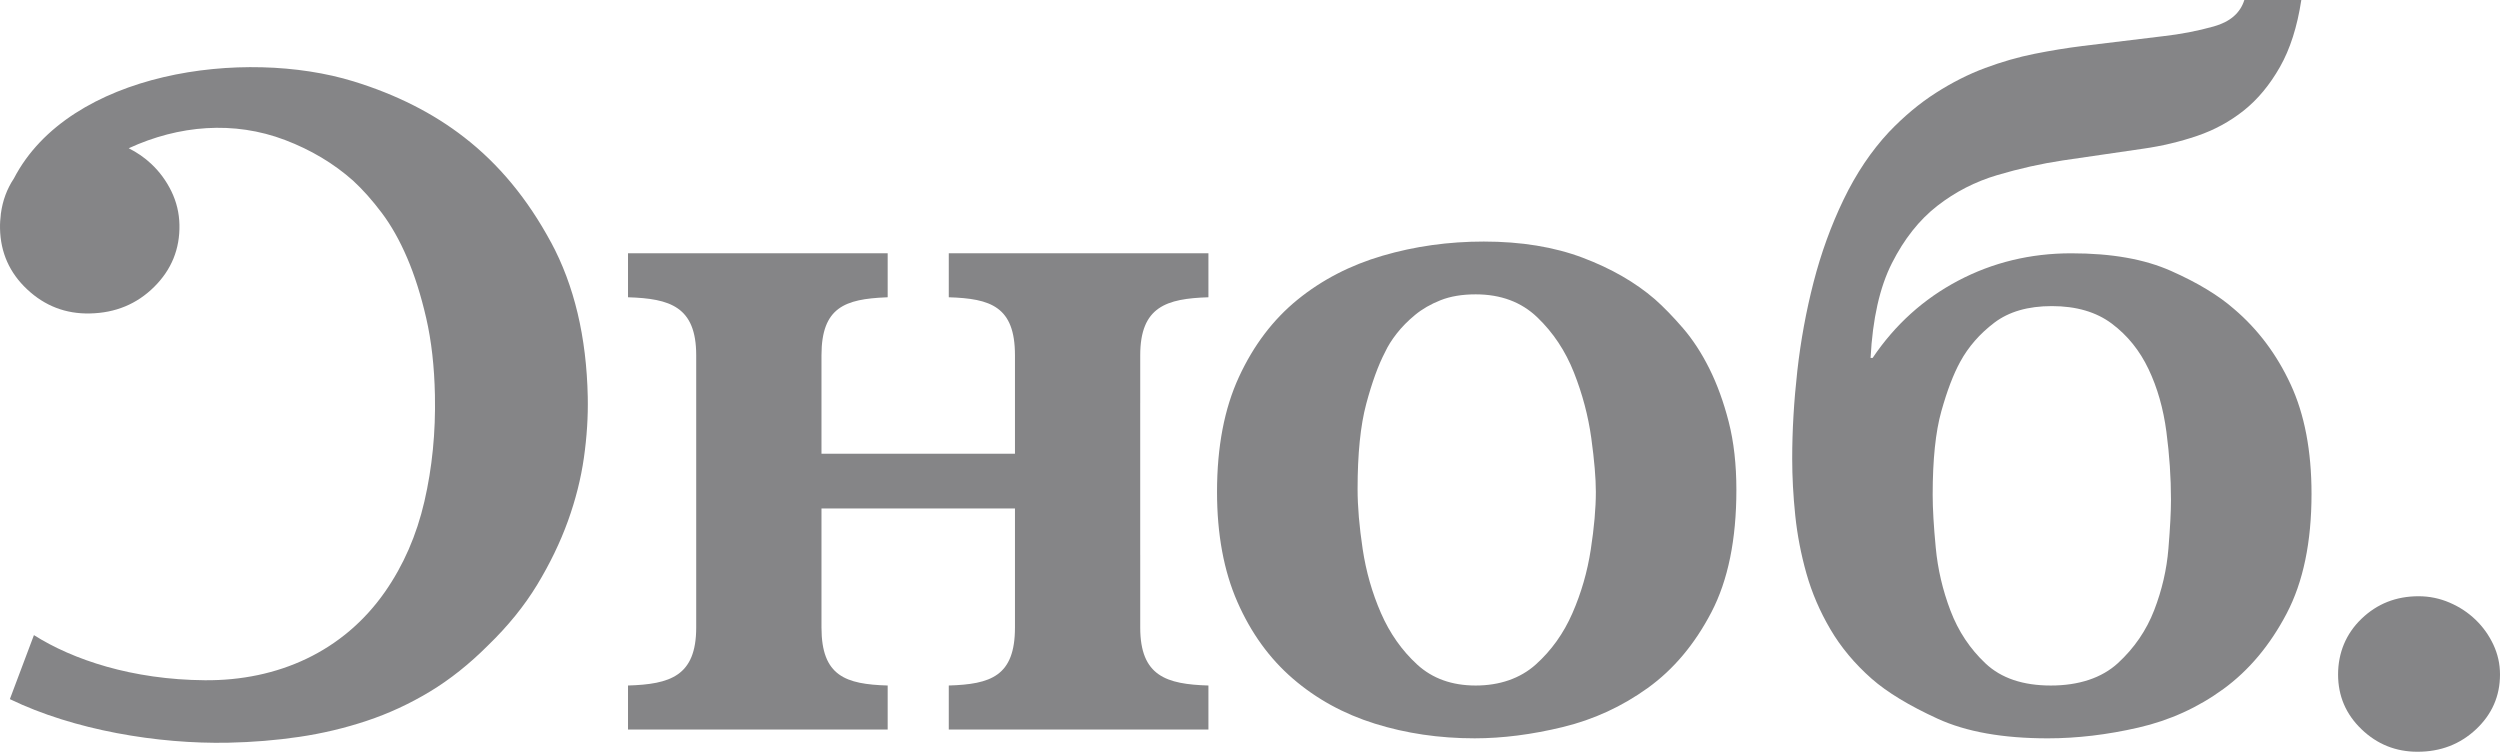
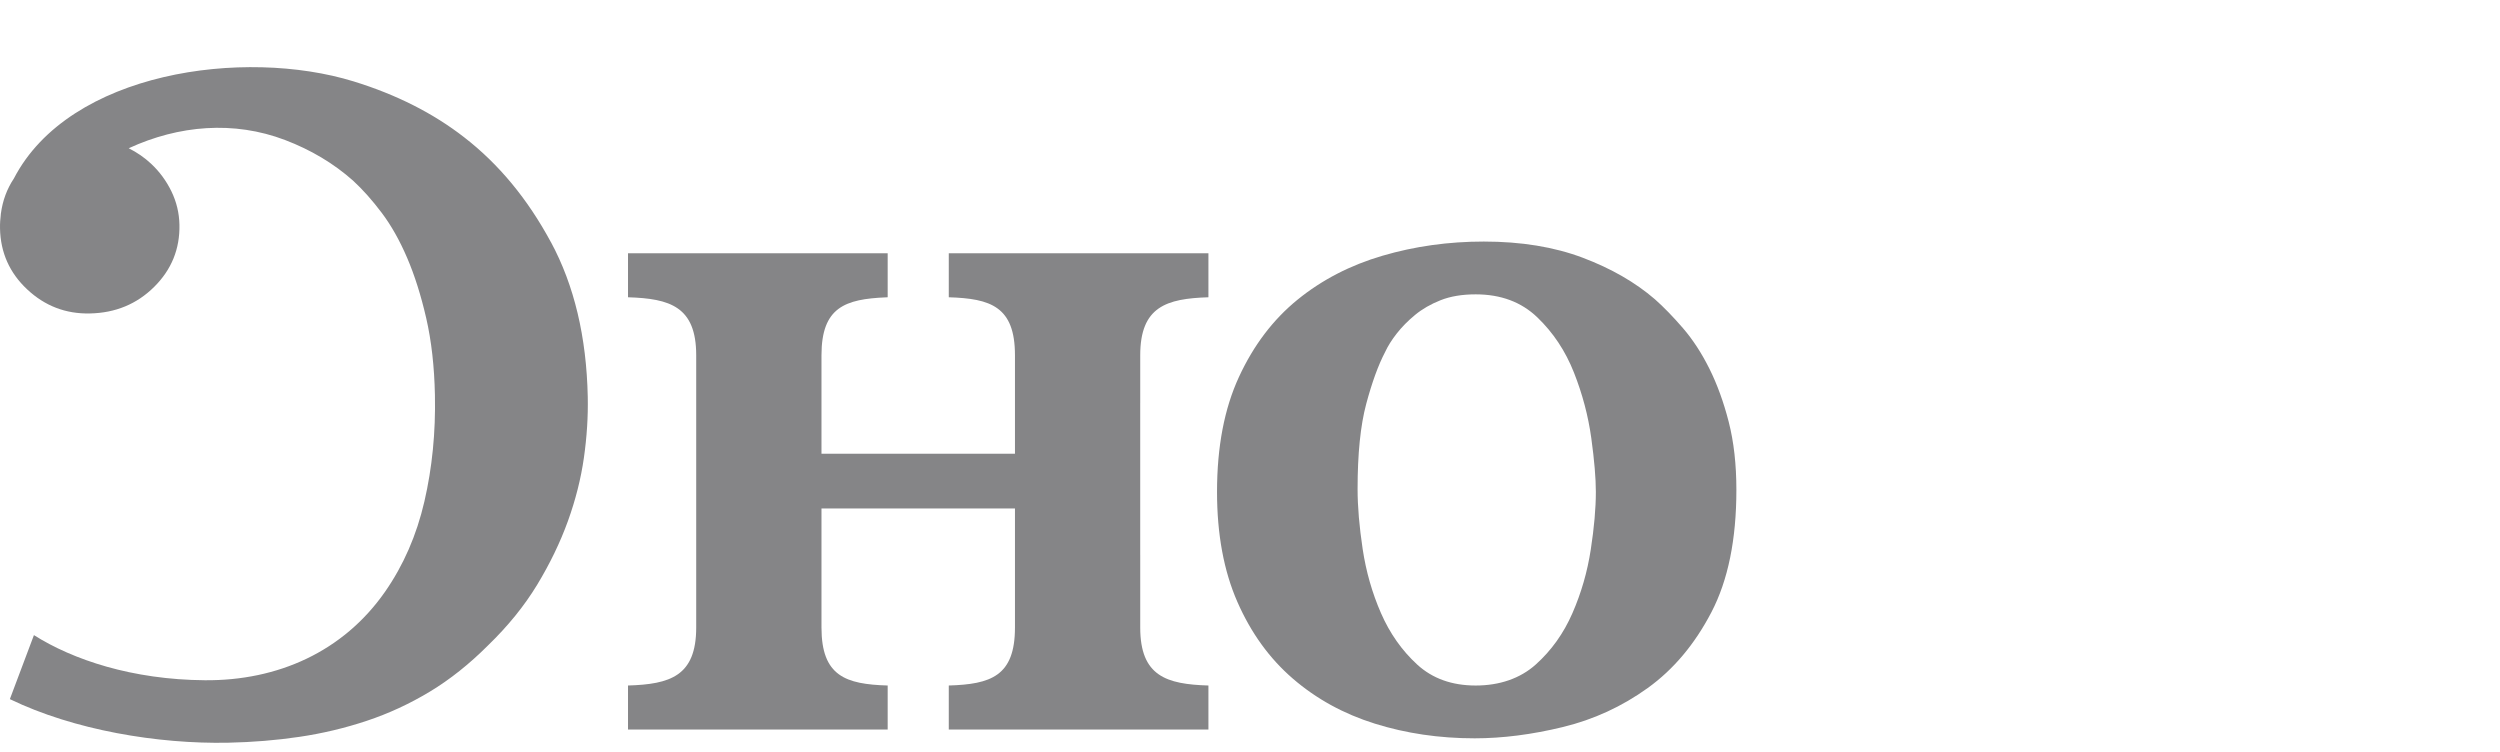
<svg xmlns="http://www.w3.org/2000/svg" width="143" height="43" viewBox="0 0 143 43" fill="none">
  <g clip-path="url(#clip0_740_276)">
    <path d="M31.512 13.852C30.18 11.38 28.527 9.381 26.553 7.855C24.777 6.473 22.666 5.407 20.225 4.655C13.96 2.727 3.975 4.087 0.796 10.206C0.396 10.807 0.15 11.476 0.052 12.211C0.05 12.223 0.046 12.234 0.042 12.246L0.048 12.252C0.015 12.515 -0.005 12.786 0.001 13.067C0.029 14.449 0.548 15.613 1.559 16.557C2.568 17.5 3.761 17.959 5.138 17.93C6.601 17.901 7.828 17.394 8.82 16.408C9.811 15.424 10.292 14.239 10.264 12.856C10.25 12.187 10.098 11.55 9.806 10.947C9.513 10.345 9.126 9.818 8.643 9.366C8.263 9.01 7.834 8.717 7.363 8.48L7.366 8.478C10.231 7.159 13.377 6.895 16.304 8.008C17.792 8.575 19.089 9.35 20.197 10.334C20.752 10.846 21.298 11.46 21.837 12.176C22.375 12.891 22.86 13.749 23.288 14.748C23.716 15.746 24.08 16.896 24.379 18.195C24.678 19.494 24.844 20.964 24.878 22.604C24.922 24.729 24.721 26.757 24.275 28.686C23.829 30.617 23.077 32.339 22.022 33.852C19.631 37.278 15.885 38.942 11.723 38.91C7.562 38.879 4.169 37.738 1.941 36.329L0.564 39.99C4.232 41.766 9.032 42.565 13.054 42.483C14.451 42.454 15.808 42.343 17.125 42.148C18.441 41.953 19.727 41.648 20.981 41.23C22.234 40.813 23.436 40.256 24.587 39.562C25.739 38.867 26.846 37.986 27.912 36.92C29.054 35.815 29.992 34.658 30.725 33.45C31.457 32.241 32.043 31.027 32.485 29.806C32.925 28.584 33.23 27.375 33.4 26.178C33.57 24.981 33.643 23.824 33.62 22.704C33.549 19.274 32.847 16.324 31.515 13.852H31.512Z" fill="#858587" />
    <path d="M35.922 39.211C38.319 39.138 39.823 38.68 39.823 35.896V21.848V21.823V20.32C39.823 17.536 38.319 17.078 35.922 17.004V14.487H50.775V17.004L50.685 17.008C48.343 17.106 46.989 17.572 46.989 20.32V24.138V25.953H58.056V20.32C58.056 17.536 56.666 17.078 54.27 17.004V14.487H69.122V17.004C66.726 17.078 65.221 17.538 65.221 20.32V23.051L65.22 23.053V31.743L65.221 31.746V35.896C65.221 38.679 66.726 39.138 69.122 39.211V41.729H54.27V39.211C56.666 39.138 58.056 38.68 58.056 35.896V29.086H46.989V32.748V35.896C46.989 38.679 48.378 39.138 50.775 39.211V41.729H35.922V39.211Z" fill="#858587" />
    <path d="M84.875 13.817C87.011 13.817 88.894 14.125 90.525 14.739C92.156 15.355 93.535 16.147 94.66 17.117C95.165 17.564 95.699 18.114 96.263 18.767C96.826 19.42 97.33 20.193 97.777 21.088C98.224 21.984 98.593 23 98.884 24.137C99.175 25.275 99.321 26.57 99.321 28.025C99.321 30.858 98.845 33.19 97.894 35.016C96.942 36.844 95.729 38.29 94.253 39.352C92.778 40.414 91.156 41.16 89.389 41.588C87.622 42.017 85.943 42.232 84.35 42.232C82.331 42.232 80.429 41.952 78.642 41.393C76.856 40.834 75.294 39.976 73.953 38.819C72.614 37.665 71.555 36.2 70.779 34.43C70.002 32.658 69.614 30.56 69.614 28.136C69.614 25.563 70.031 23.373 70.867 21.564C71.702 19.755 72.818 18.282 74.215 17.145C75.613 16.008 77.235 15.168 79.079 14.628C80.923 14.086 82.856 13.817 84.874 13.817M84.409 16.837C83.633 16.837 82.963 16.949 82.4 17.173C81.837 17.396 81.351 17.676 80.944 18.012C80.537 18.348 80.187 18.701 79.895 19.075C79.604 19.447 79.381 19.803 79.227 20.139C78.837 20.883 78.478 21.871 78.148 23.103C77.819 24.334 77.654 25.955 77.654 27.969C77.654 28.976 77.751 30.123 77.945 31.409C78.139 32.695 78.488 33.917 78.993 35.073C79.498 36.228 80.188 37.208 81.061 38.01C81.934 38.811 83.051 39.212 84.409 39.212C85.767 39.212 86.953 38.811 87.846 38.01C88.74 37.208 89.439 36.229 89.943 35.073C90.448 33.917 90.798 32.705 90.992 31.436C91.187 30.169 91.283 29.07 91.283 28.137C91.283 27.354 91.196 26.328 91.022 25.061C90.847 23.793 90.517 22.543 90.031 21.313C89.546 20.082 88.847 19.028 87.934 18.152C87.022 17.276 85.848 16.837 84.41 16.837L84.409 16.837Z" fill="#858587" />
-     <path d="M131.635 0C131.403 1.53 130.995 2.807 130.412 3.832C129.83 4.857 129.141 5.687 128.344 6.322C127.548 6.955 126.655 7.44 125.666 7.776C124.675 8.111 123.656 8.354 122.608 8.503L118.006 9.174C116.764 9.36 115.512 9.64 114.249 10.014C112.987 10.387 111.842 10.974 110.812 11.776C109.783 12.577 108.92 13.667 108.22 15.048C107.521 16.427 107.113 18.236 106.997 20.474H107.114C108.395 18.573 110.027 17.099 112.006 16.055C113.987 15.011 116.142 14.489 118.472 14.489C120.802 14.489 122.666 14.824 124.181 15.496C125.695 16.167 126.899 16.895 127.792 17.678C129.151 18.834 130.229 20.27 131.024 21.985C131.821 23.701 132.219 25.789 132.219 28.25C132.219 31.009 131.744 33.293 130.792 35.102C129.841 36.911 128.638 38.346 127.181 39.409C125.725 40.472 124.103 41.208 122.317 41.618C120.531 42.029 118.803 42.233 117.133 42.233C114.571 42.233 112.473 41.861 110.842 41.114C109.212 40.368 107.95 39.605 107.057 38.821C106.086 37.963 105.3 37.022 104.699 35.997C104.096 34.971 103.64 33.909 103.329 32.809C103.018 31.708 102.804 30.599 102.688 29.48C102.572 28.362 102.514 27.28 102.514 26.236C102.514 24.632 102.611 22.963 102.805 21.23C102.999 19.496 103.31 17.799 103.737 16.14C104.164 14.48 104.736 12.905 105.454 11.413C106.174 9.922 107.037 8.635 108.047 7.553C108.901 6.659 109.794 5.912 110.727 5.315C111.658 4.719 112.599 4.243 113.551 3.889C114.503 3.535 115.445 3.264 116.376 3.078C117.308 2.892 118.221 2.743 119.114 2.631L123.715 2.072C124.725 1.959 125.696 1.774 126.628 1.512C127.559 1.251 128.142 0.748 128.376 0.001H131.637L131.635 0ZM117.365 17.509C116.005 17.509 114.909 17.826 114.073 18.46C113.239 19.094 112.589 19.84 112.122 20.698C111.733 21.407 111.374 22.348 111.045 23.523C110.715 24.697 110.549 26.29 110.549 28.305C110.549 29.088 110.607 30.095 110.725 31.326C110.84 32.556 111.121 33.759 111.569 34.934C112.016 36.109 112.685 37.115 113.578 37.954C114.471 38.793 115.715 39.212 117.307 39.212C118.899 39.212 120.218 38.784 121.151 37.926C122.083 37.067 122.772 36.06 123.219 34.905C123.665 33.749 123.937 32.574 124.034 31.381C124.132 30.187 124.18 29.255 124.18 28.585C124.18 27.316 124.093 26.02 123.918 24.697C123.744 23.373 123.404 22.179 122.898 21.117C122.394 20.055 121.695 19.187 120.802 18.516C119.909 17.845 118.763 17.509 117.365 17.509L117.365 17.509Z" fill="#858587" />
-     <path d="M138.34 34.105C138.962 34.105 139.553 34.228 140.116 34.47C140.68 34.712 141.175 35.037 141.601 35.448C142.029 35.859 142.368 36.334 142.621 36.874C142.874 37.416 143 37.985 143 38.581C143 39.811 142.543 40.856 141.632 41.713C140.718 42.571 139.602 43 138.282 43C137.039 43 135.972 42.571 135.079 41.713C134.185 40.856 133.738 39.811 133.738 38.581C133.738 37.35 134.185 36.251 135.079 35.393C135.972 34.534 137.059 34.105 138.34 34.105Z" fill="#858587" />
  </g>
  <defs>
    <clipPath id="clip0_740_276">
      <rect width="143" height="43" fill="white" />
    </clipPath>
  </defs>
</svg>